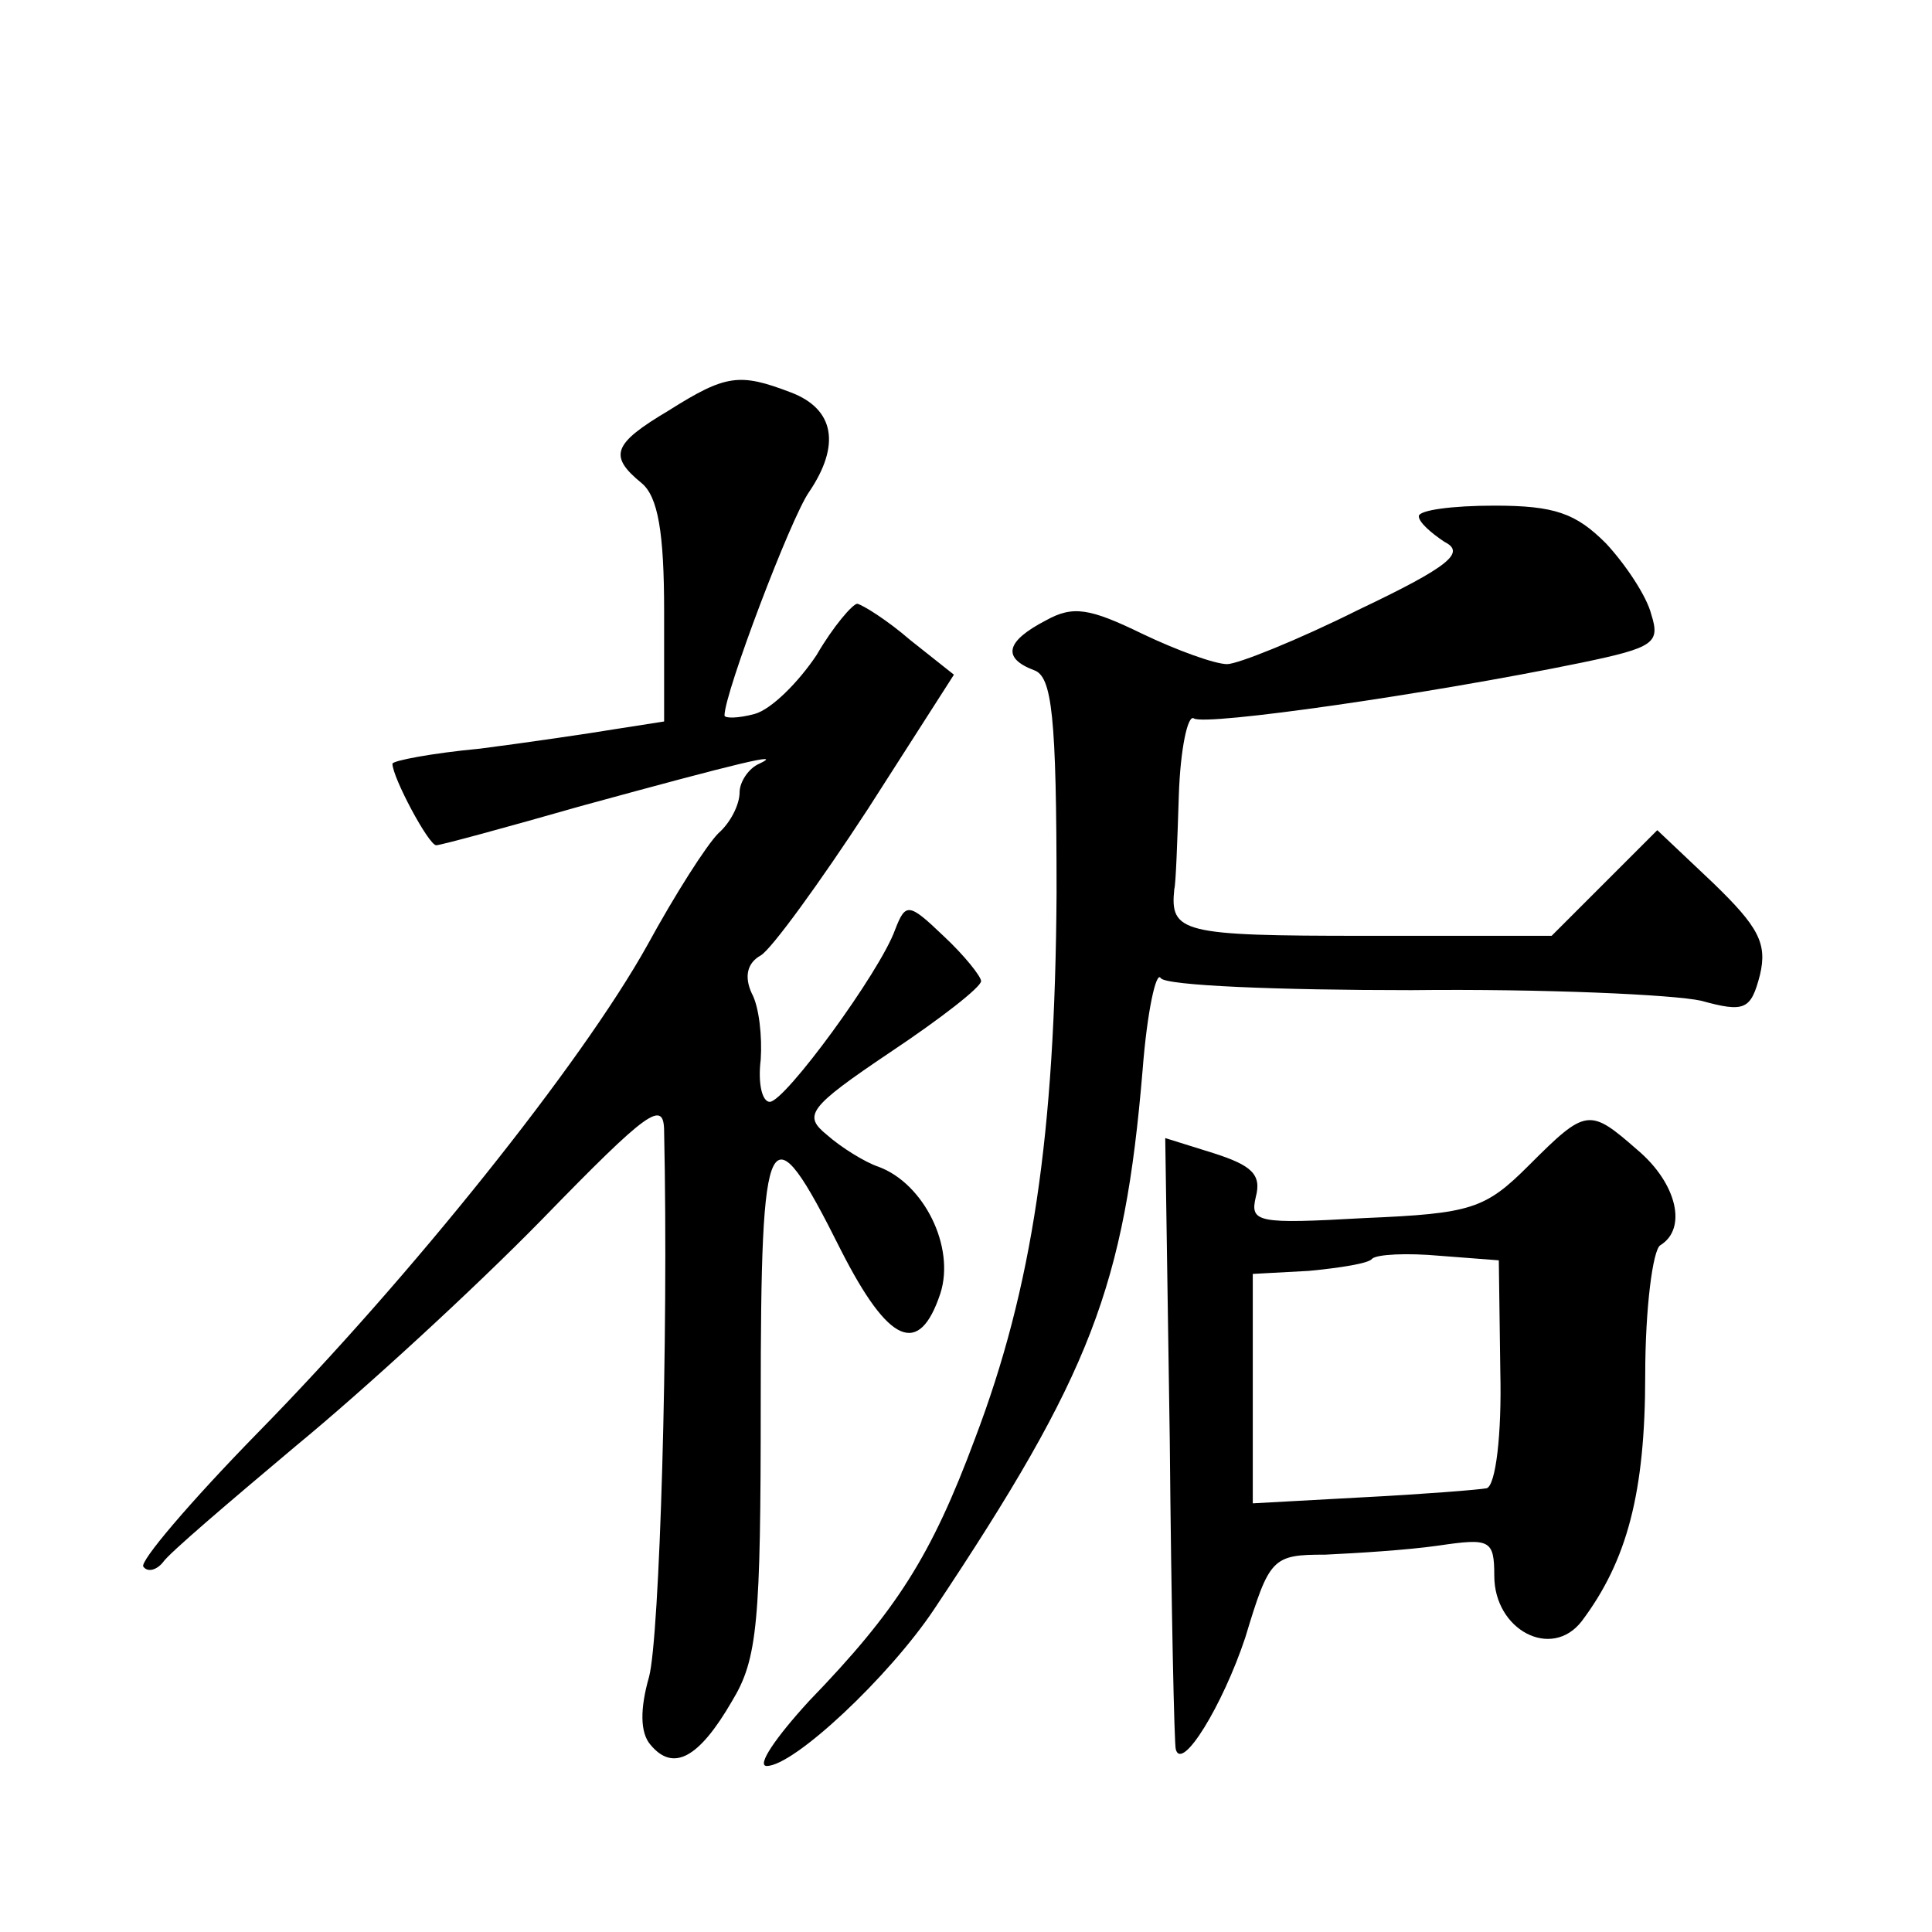
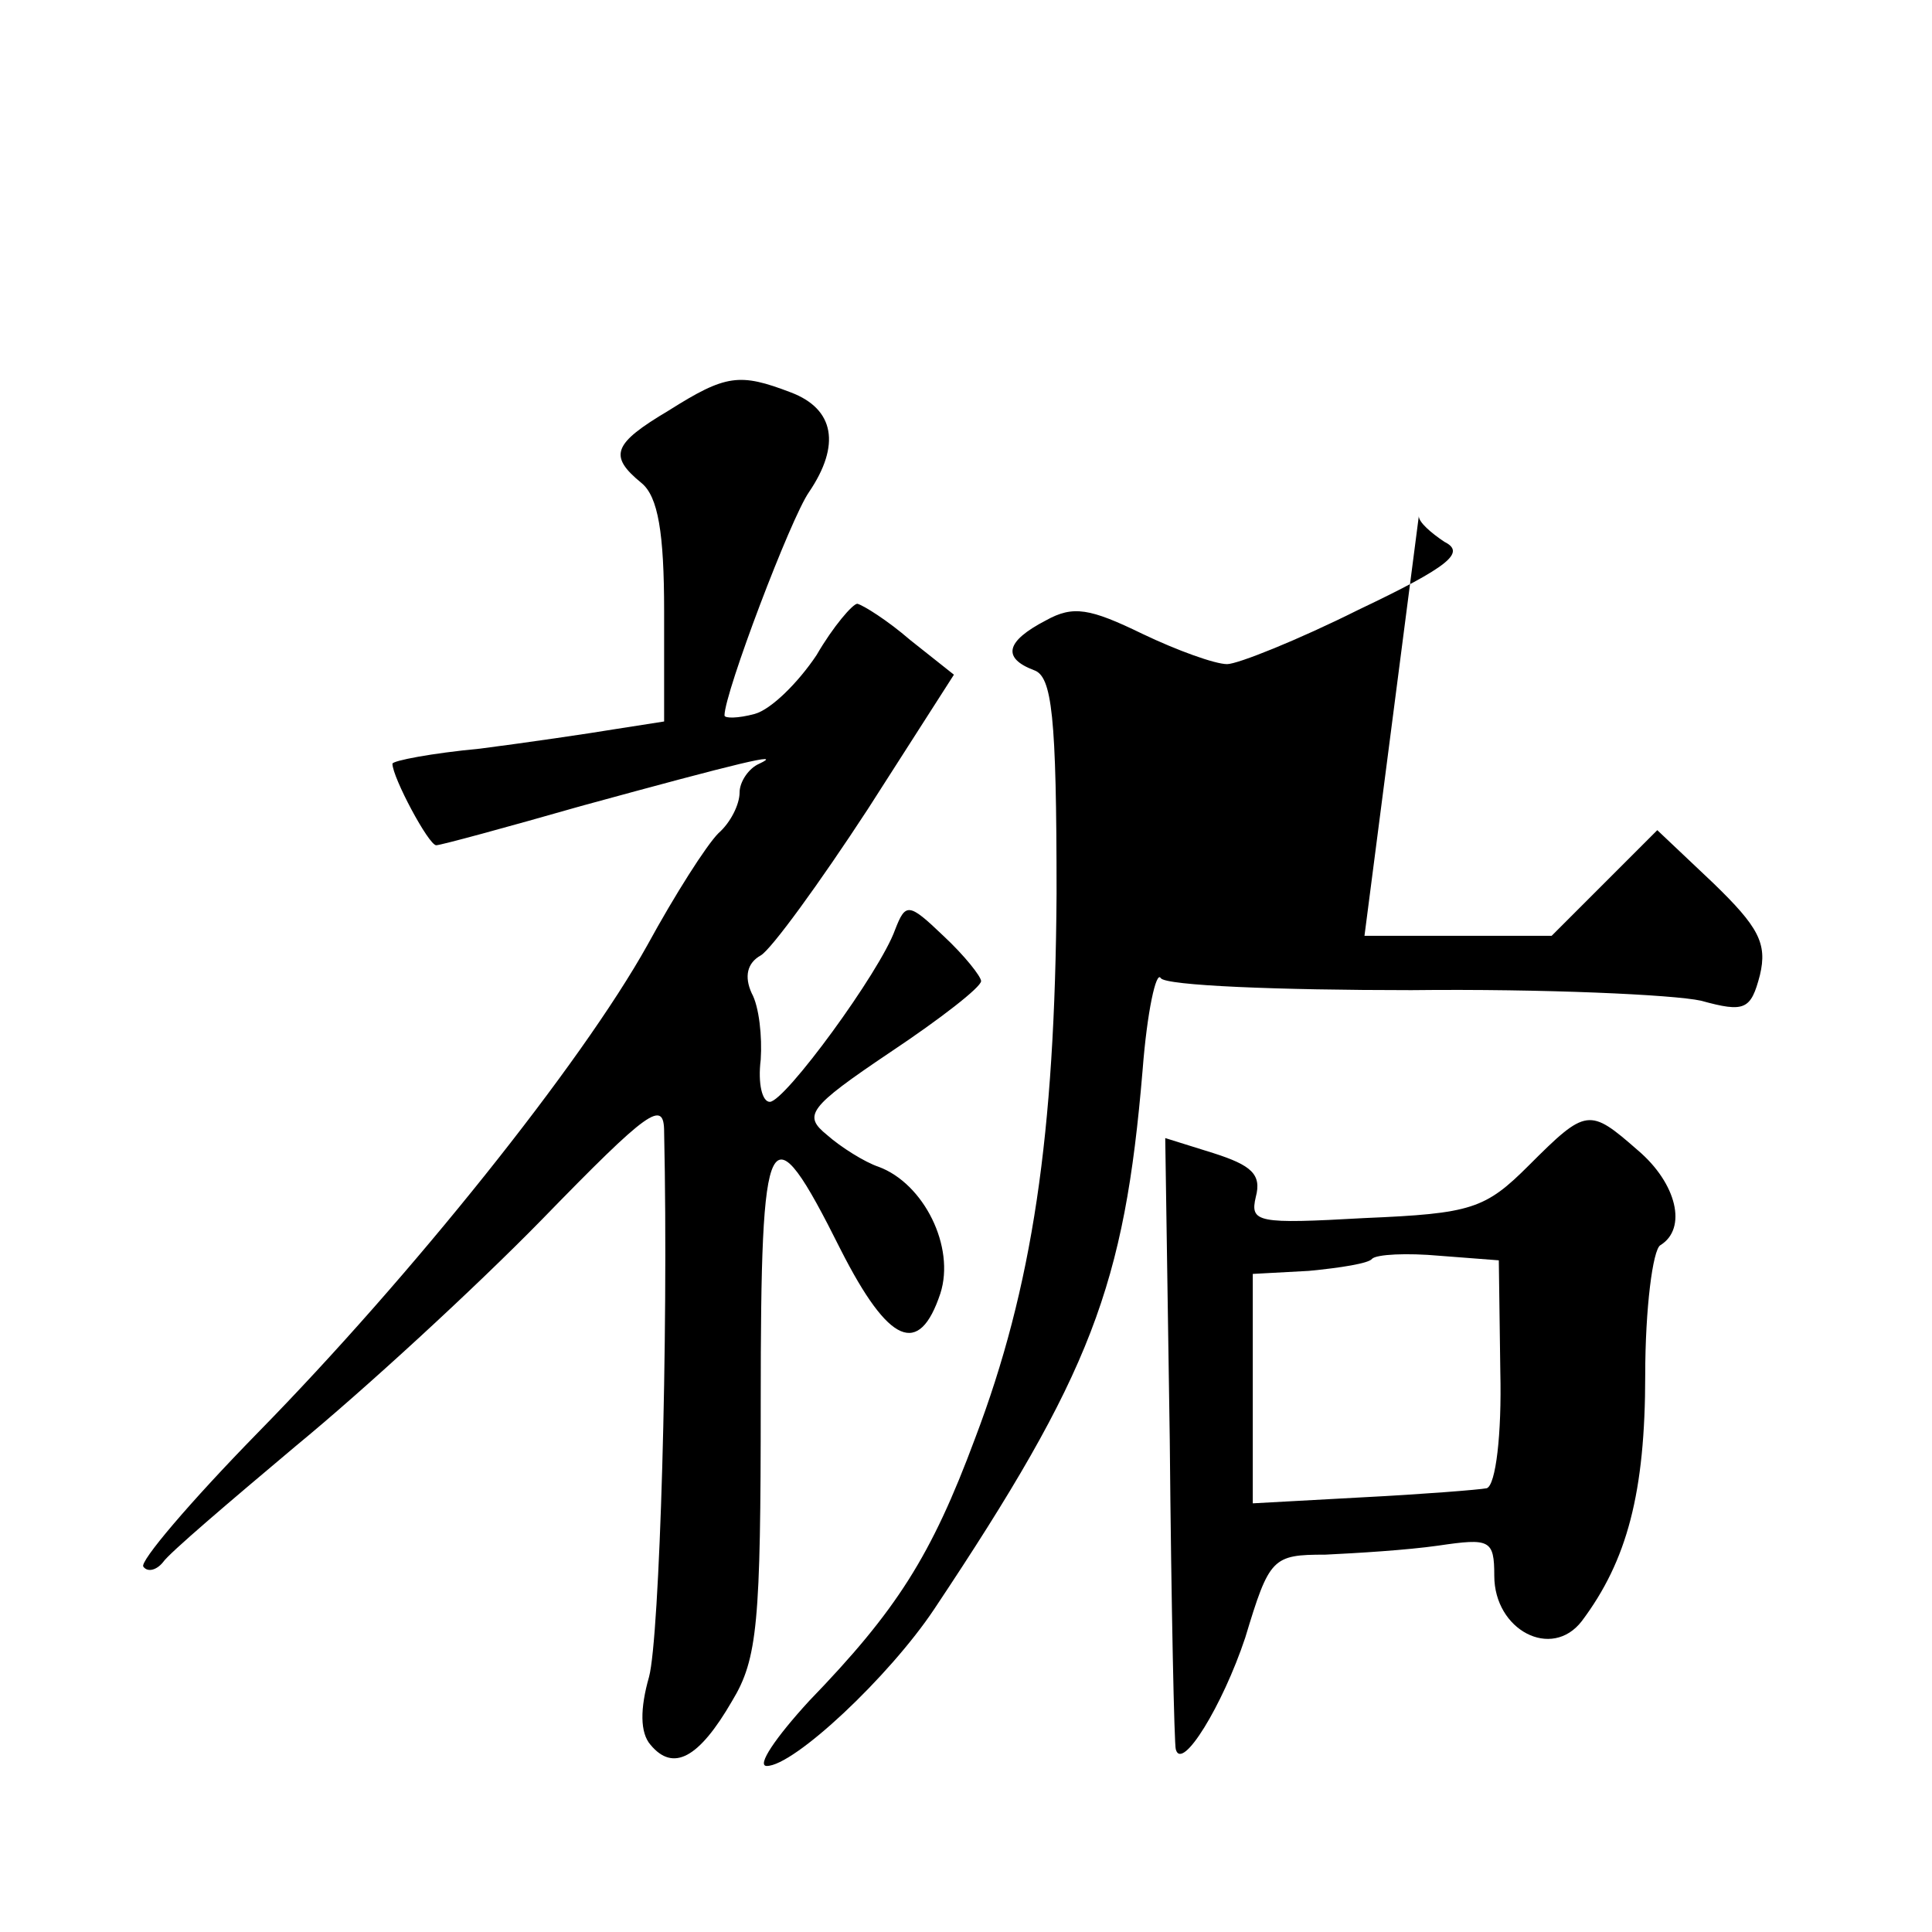
<svg xmlns="http://www.w3.org/2000/svg" version="1.0" width="128pt" height="128pt" viewBox="0 0 128 128" preserveAspectRatio="xMidYMid meet">
  <g transform="translate(0,128) scale(0.1,-0.1)" fill="#0" stroke="none">
-     <path d="M443 1008 c-37 -22 -40 -30 -18 -48 11 -9 15 -33 15 -85 l0 -73 -32 -5 c-18 -3 -59 -9 -90 -13 -32 -3 -58 -8 -58 -10 0 -9 24 -54 29 -54 3 0 47 12 96 26 106 29 135 36 118 28 -7 -3 -13 -12 -13 -19 0 -8 -6 -20 -14 -27 -8 -8 -29 -41 -47 -74 -44 -79 -157 -220 -258 -323 -45 -46 -79 -86 -76 -89 3 -4 9 -2 13 3 4 6 44 40 88 77 45 37 118 104 163 150 71 73 81 80 81 58 3 -137 -3 -335 -10 -361 -6 -21 -6 -37 1 -45 15 -18 32 -9 54 29 17 28 19 52 19 198 0 187 5 197 53 101 32 -63 52 -71 66 -29 10 31 -11 73 -41 84 -9 3 -25 13 -34 21 -16 13 -13 18 42 55 33 22 60 43 60 47 0 3 -11 17 -25 30 -23 22 -25 22 -32 4 -10 -28 -73 -114 -83 -114 -5 0 -8 12 -6 28 1 15 -1 35 -6 44 -5 11 -3 20 6 25 7 4 39 48 71 97 l57 89 -29 23 c-15 13 -31 23 -35 24 -3 0 -16 -15 -27 -34 -12 -18 -30 -36 -41 -39 -11 -3 -20 -3 -20 -1 0 15 44 131 56 148 21 31 17 55 -12 66 -34 13 -43 12 -81 -12z M940 938 c0 -4 8 -11 17 -17 14 -7 4 -16 -57 -45 -40 -20 -80 -36 -87 -36 -8 0 -33 9 -56 20 -35 17 -46 19 -64 9 -27 -14 -29 -25 -8 -33 12 -4 15 -30 15 -148 -1 -160 -16 -261 -54 -361 -29 -78 -52 -114 -110 -174 -22 -24 -35 -43 -28 -43 18 0 81 59 111 104 104 156 126 214 138 357 3 39 9 66 12 61 3 -5 78 -8 166 -8 88 1 174 -3 192 -7 29 -8 33 -6 39 17 5 21 -1 32 -31 61 l-37 35 -35 -35 -35 -35 -124 0 c-121 0 -129 2 -126 31 1 3 2 31 3 62 1 31 6 54 10 51 8 -5 155 16 257 37 48 10 52 13 46 32 -3 12 -17 33 -30 47 -20 20 -34 25 -74 25 -28 0 -50 -3 -50 -7z M1013 508 c-29 -29 -38 -32 -109 -35 -71 -4 -76 -3 -72 14 4 15 -3 21 -28 29 l-32 10 3 -200 c1 -111 3 -203 4 -205 4 -15 31 29 46 74 16 53 18 55 53 55 21 1 54 3 75 6 34 5 37 4 37 -20 0 -36 38 -56 58 -30 30 40 42 85 42 163 0 44 5 83 10 86 18 11 11 41 -15 63 -32 28 -34 28 -72 -10z m-19 -137 c1 -41 -3 -75 -9 -77 -5 -1 -43 -4 -82 -6 l-73 -4 0 76 0 76 37 2 c21 2 40 5 42 8 3 3 23 4 45 2 l39 -3 1 -74z" />
+     <path d="M443 1008 c-37 -22 -40 -30 -18 -48 11 -9 15 -33 15 -85 l0 -73 -32 -5 c-18 -3 -59 -9 -90 -13 -32 -3 -58 -8 -58 -10 0 -9 24 -54 29 -54 3 0 47 12 96 26 106 29 135 36 118 28 -7 -3 -13 -12 -13 -19 0 -8 -6 -20 -14 -27 -8 -8 -29 -41 -47 -74 -44 -79 -157 -220 -258 -323 -45 -46 -79 -86 -76 -89 3 -4 9 -2 13 3 4 6 44 40 88 77 45 37 118 104 163 150 71 73 81 80 81 58 3 -137 -3 -335 -10 -361 -6 -21 -6 -37 1 -45 15 -18 32 -9 54 29 17 28 19 52 19 198 0 187 5 197 53 101 32 -63 52 -71 66 -29 10 31 -11 73 -41 84 -9 3 -25 13 -34 21 -16 13 -13 18 42 55 33 22 60 43 60 47 0 3 -11 17 -25 30 -23 22 -25 22 -32 4 -10 -28 -73 -114 -83 -114 -5 0 -8 12 -6 28 1 15 -1 35 -6 44 -5 11 -3 20 6 25 7 4 39 48 71 97 l57 89 -29 23 c-15 13 -31 23 -35 24 -3 0 -16 -15 -27 -34 -12 -18 -30 -36 -41 -39 -11 -3 -20 -3 -20 -1 0 15 44 131 56 148 21 31 17 55 -12 66 -34 13 -43 12 -81 -12z M940 938 c0 -4 8 -11 17 -17 14 -7 4 -16 -57 -45 -40 -20 -80 -36 -87 -36 -8 0 -33 9 -56 20 -35 17 -46 19 -64 9 -27 -14 -29 -25 -8 -33 12 -4 15 -30 15 -148 -1 -160 -16 -261 -54 -361 -29 -78 -52 -114 -110 -174 -22 -24 -35 -43 -28 -43 18 0 81 59 111 104 104 156 126 214 138 357 3 39 9 66 12 61 3 -5 78 -8 166 -8 88 1 174 -3 192 -7 29 -8 33 -6 39 17 5 21 -1 32 -31 61 l-37 35 -35 -35 -35 -35 -124 0 z M1013 508 c-29 -29 -38 -32 -109 -35 -71 -4 -76 -3 -72 14 4 15 -3 21 -28 29 l-32 10 3 -200 c1 -111 3 -203 4 -205 4 -15 31 29 46 74 16 53 18 55 53 55 21 1 54 3 75 6 34 5 37 4 37 -20 0 -36 38 -56 58 -30 30 40 42 85 42 163 0 44 5 83 10 86 18 11 11 41 -15 63 -32 28 -34 28 -72 -10z m-19 -137 c1 -41 -3 -75 -9 -77 -5 -1 -43 -4 -82 -6 l-73 -4 0 76 0 76 37 2 c21 2 40 5 42 8 3 3 23 4 45 2 l39 -3 1 -74z" />
  </g>
</svg>